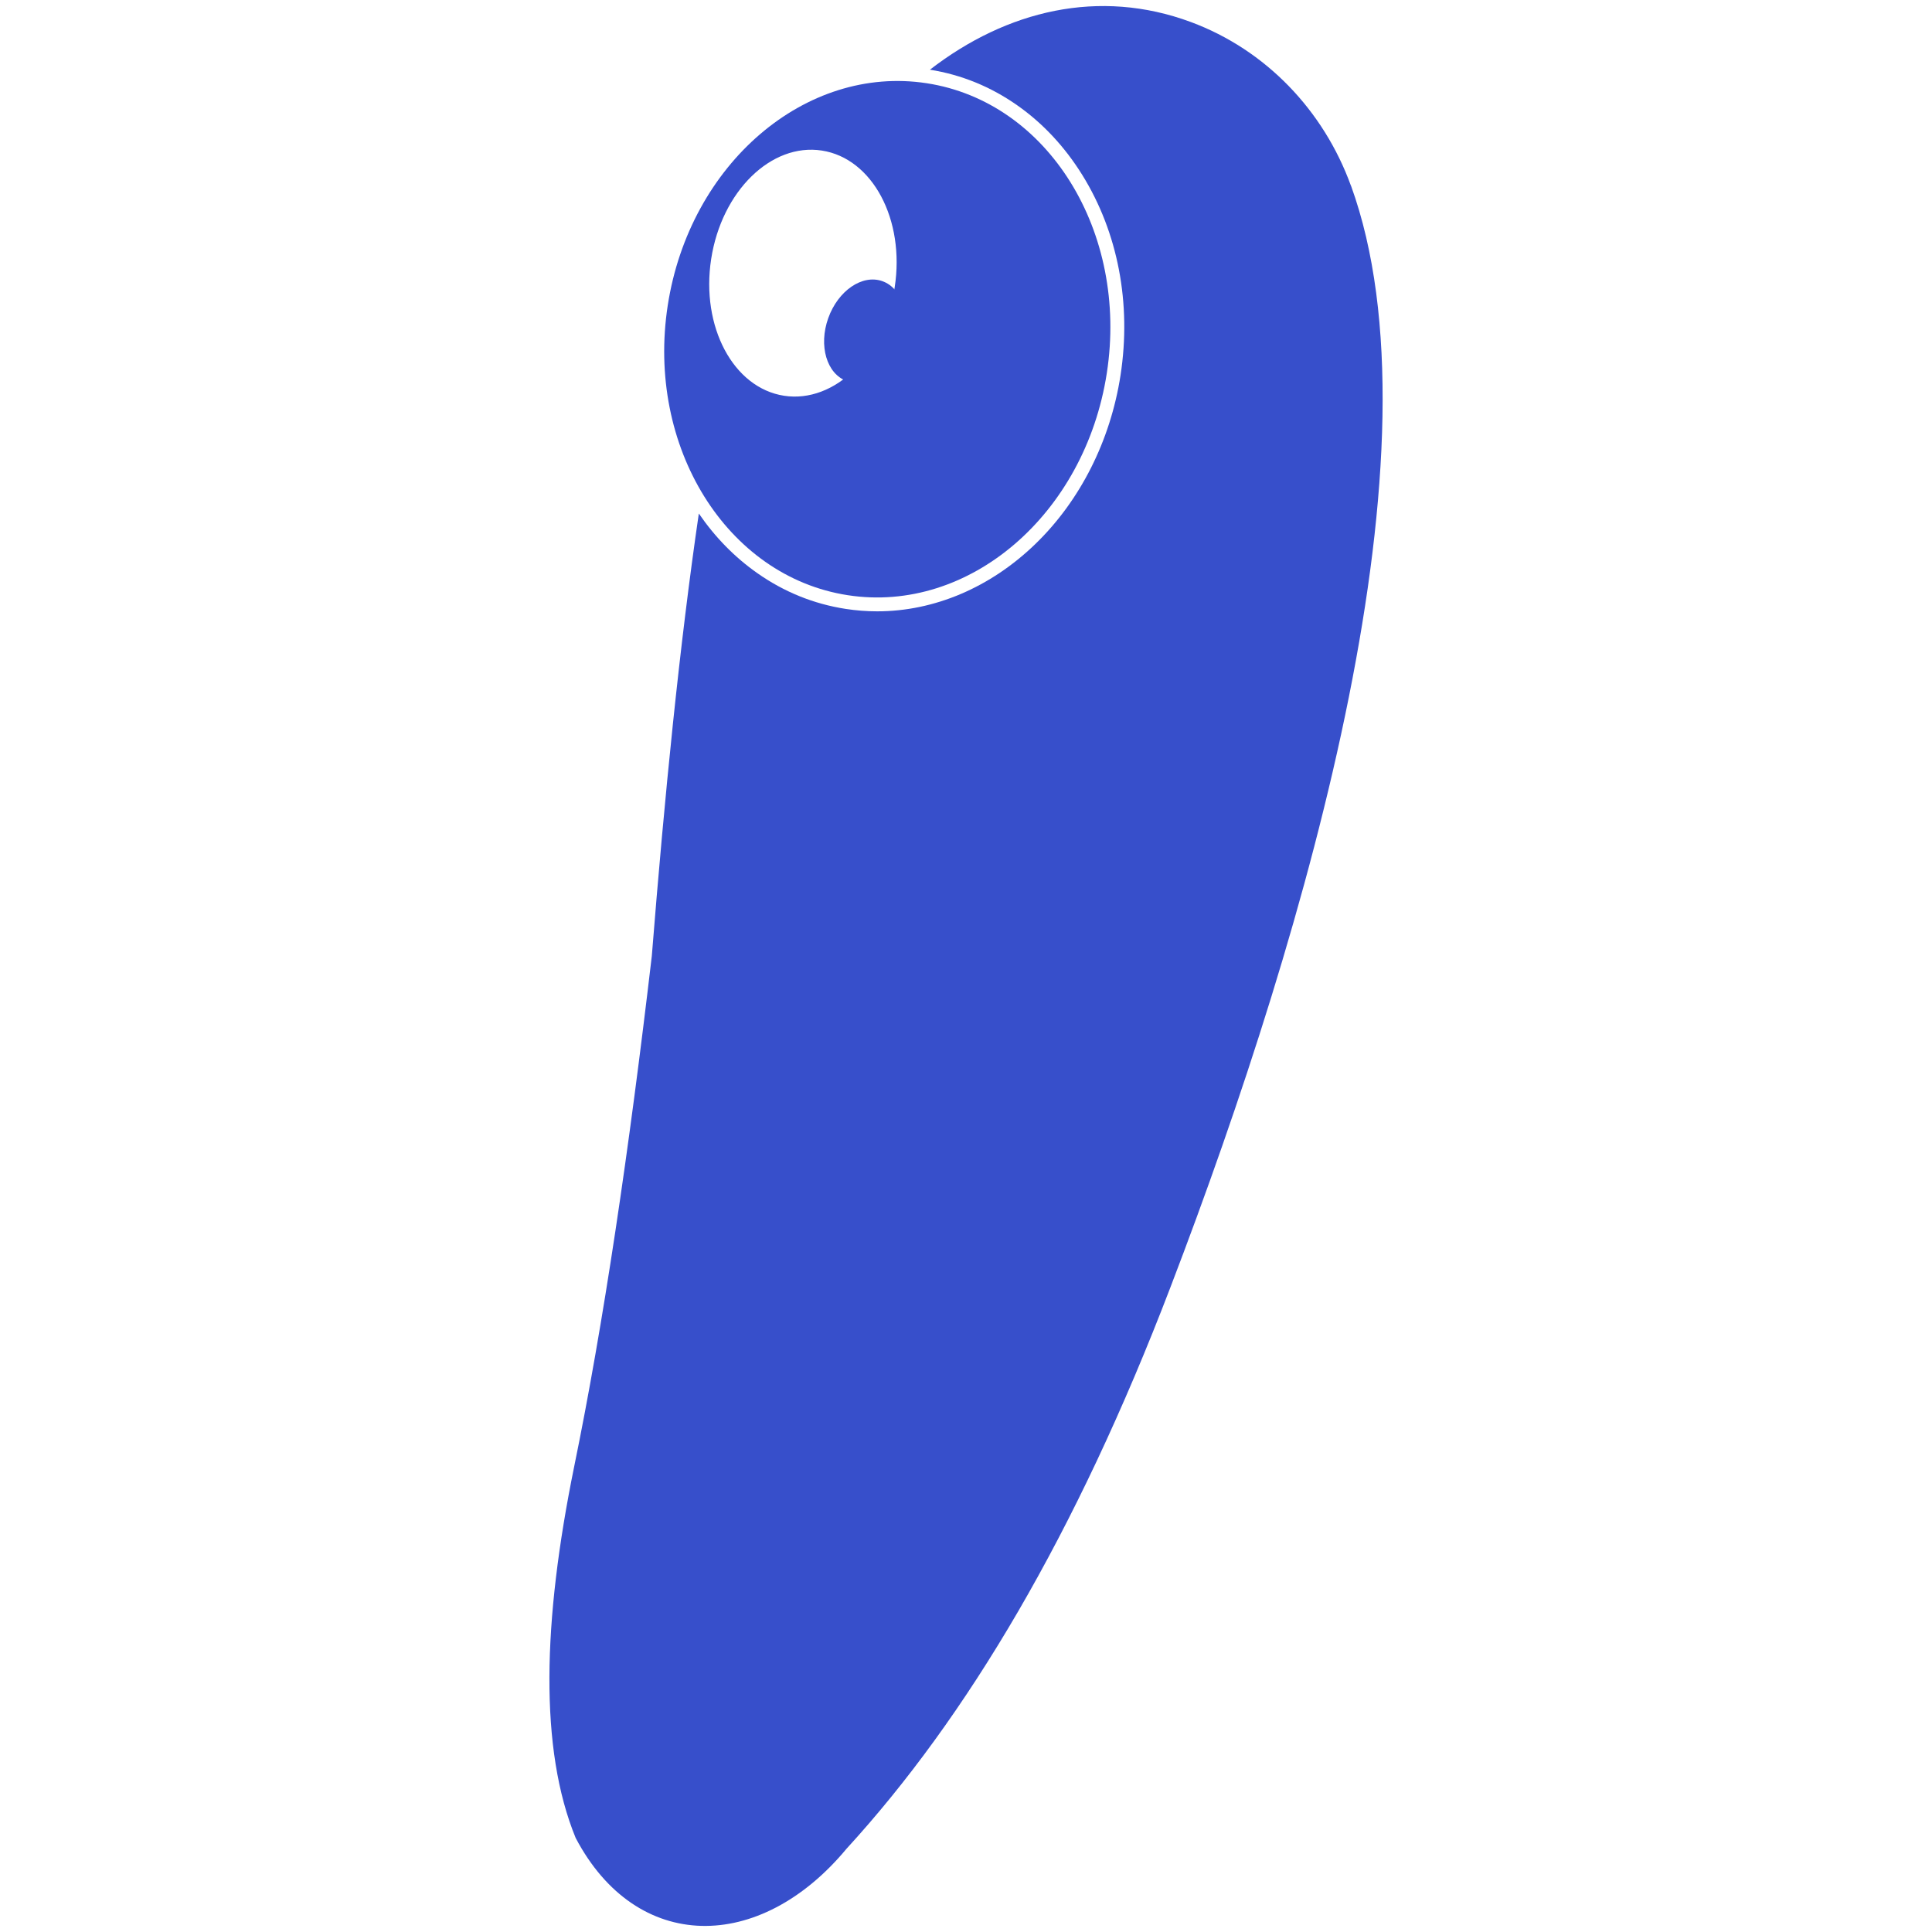
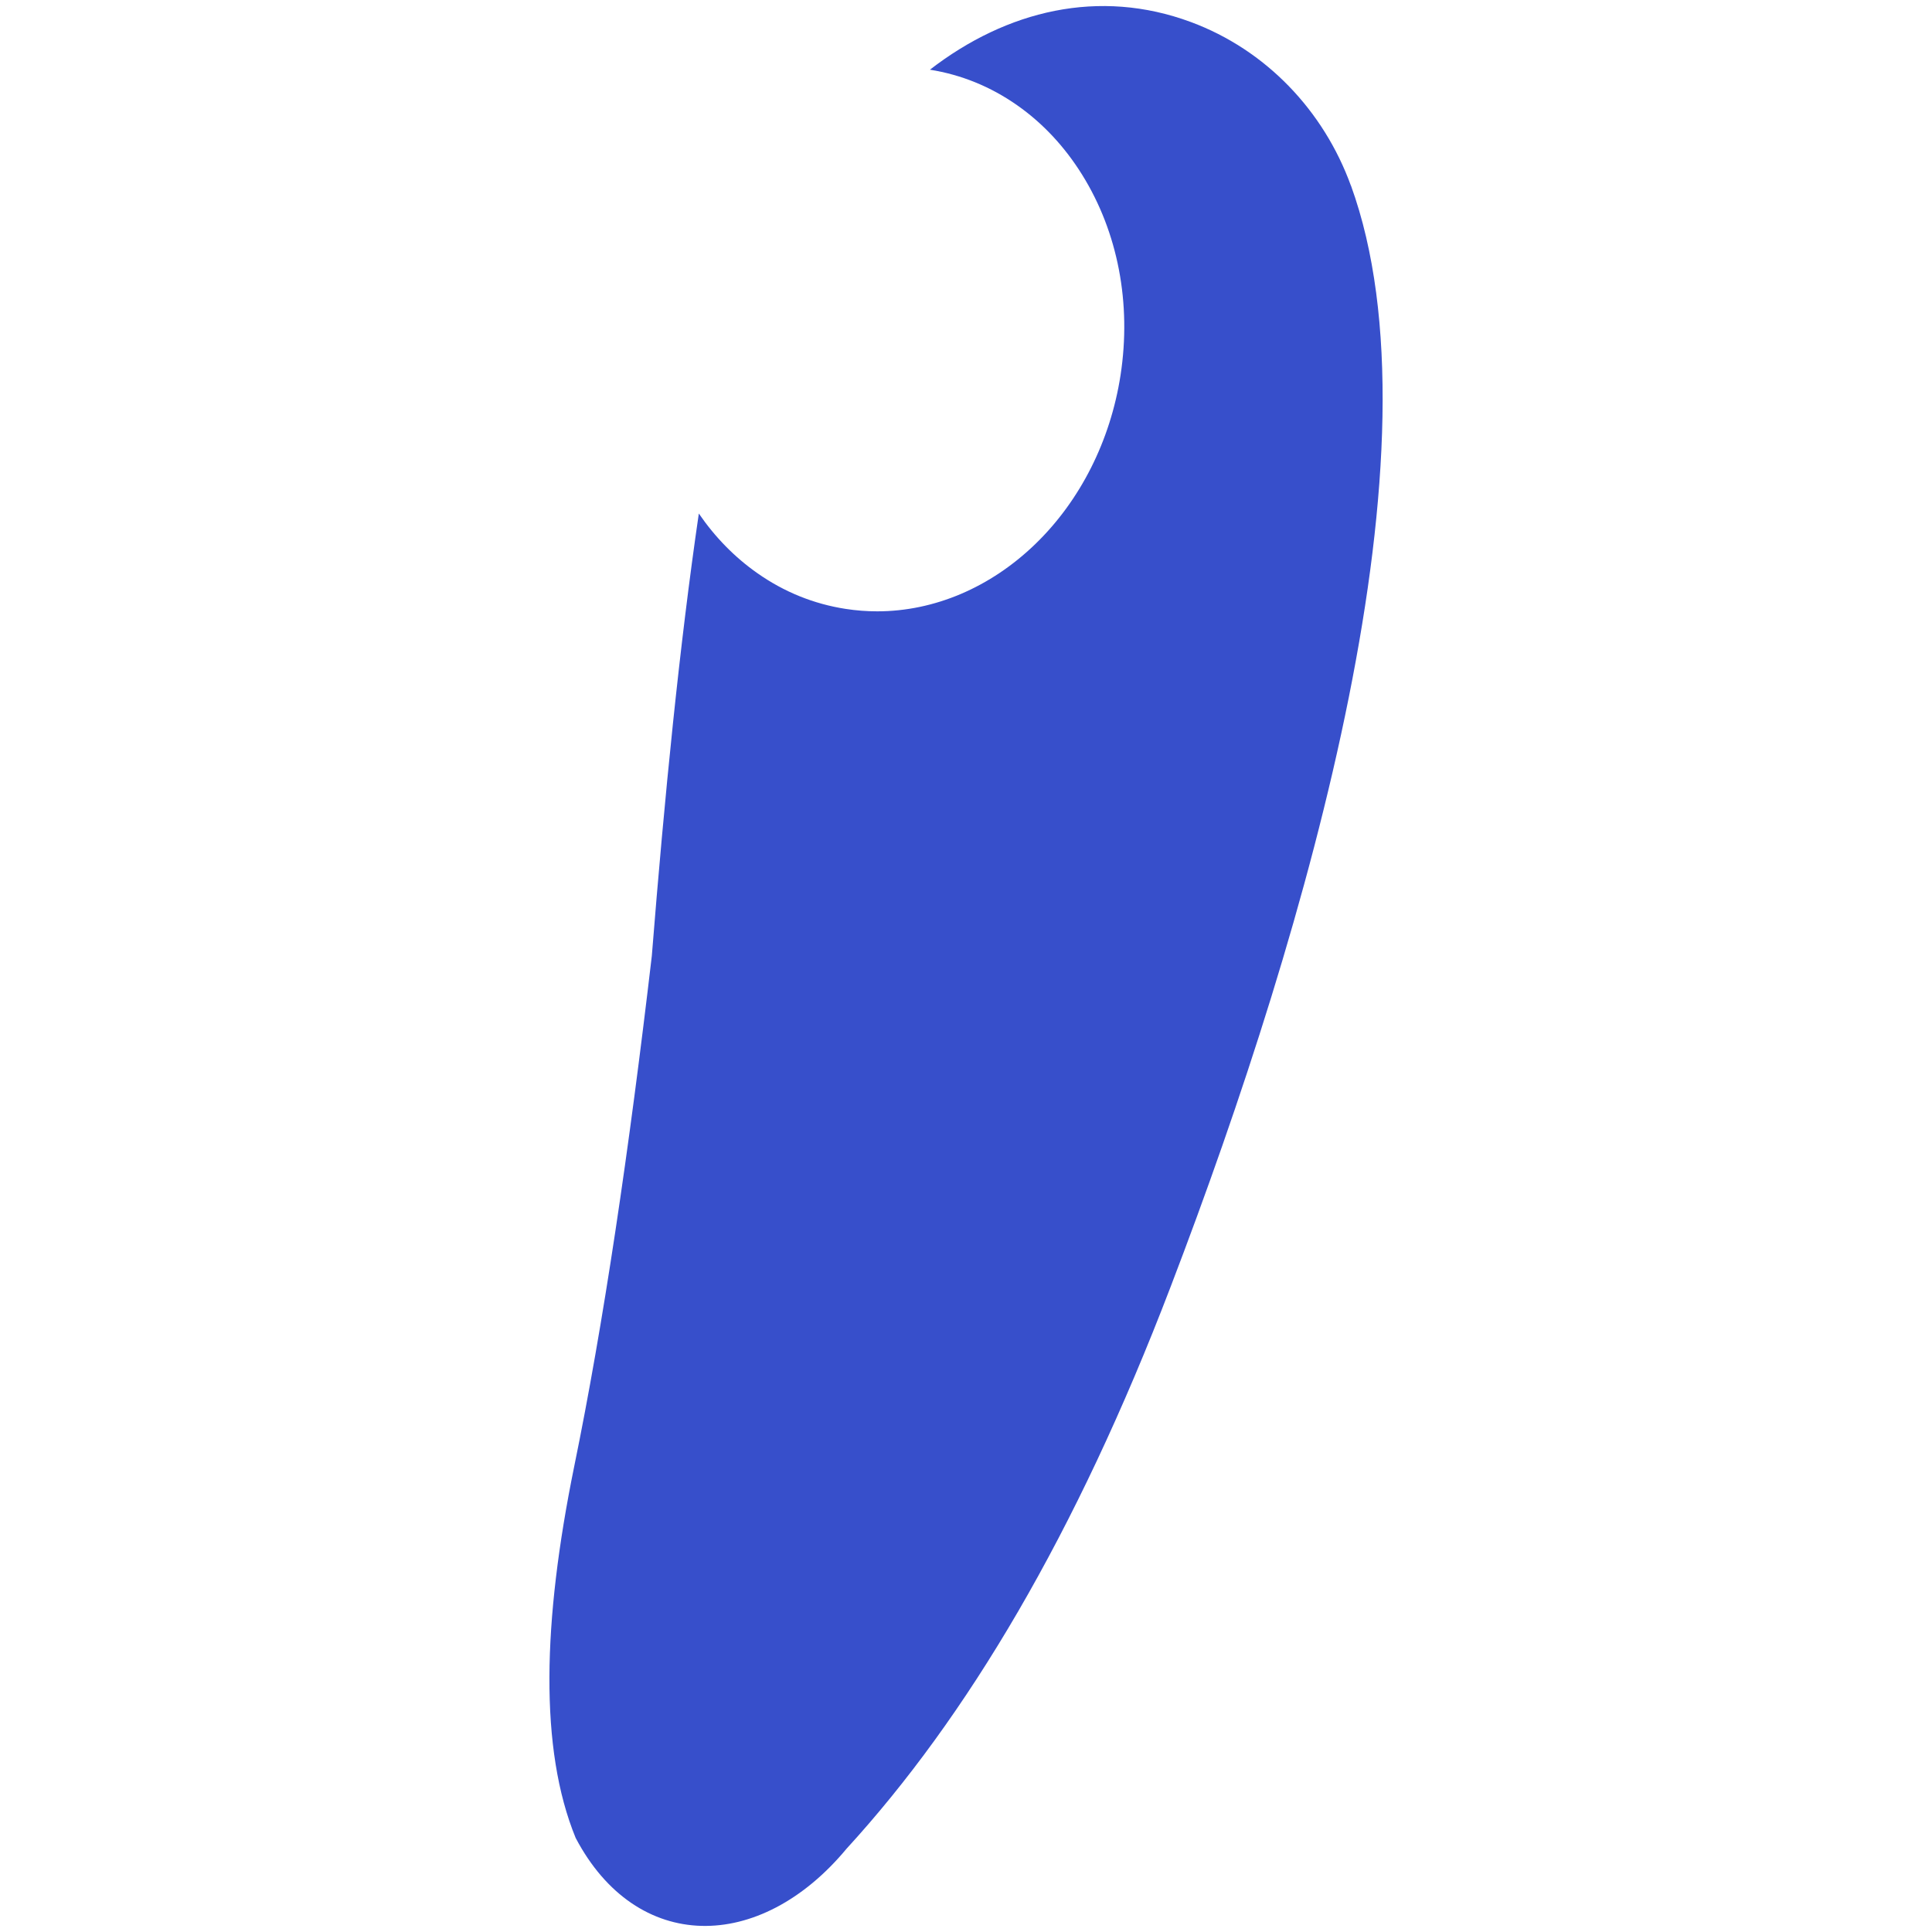
<svg xmlns="http://www.w3.org/2000/svg" viewBox="0 0 800 800" version="1.1" id="Laag_1">
  <defs>
    <style>
      .st0 {
        fill: #374fcb;
      }
    </style>
  </defs>
  <path d="M559.37,76.84c-11.3-31.1-35.23-56.21-66.26-67.72-37.98-14.08-76.24-4.85-108.05,19.74,12.99,2.07,25.12,7.01,36.08,14.69,10.64,7.45,19.71,17.16,26.98,28.85,14.81,23.83,20.44,53.29,15.87,82.97-4.18,27.1-16.69,51.91-35.25,69.87-18.57,17.99-41.85,27.9-65.52,27.9-4.34,0-8.74-.34-13.06-1.01-13.15-2.03-25.44-6.99-36.52-14.77-9.36-6.56-17.51-14.86-24.27-24.72-7.96,54.4-14.17,116.73-19.47,183.21-9.43,80.59-20.01,152.28-32.18,211.6-13.02,64-14.44,116.78.65,153.6,25.17,47.81,76.17,47.81,112.17,4.46,49.85-54.46,94.98-130.16,134.17-232.63,57.96-151.27,113.98-347.86,74.68-456.07h0Z" class="st0" />
-   <path d="M383.76,34.47c-50.2-7.75-98.22,33.43-107.26,91.97-9.02,58.54,24.35,112.28,74.55,120.02,50.21,7.75,98.22-33.43,107.26-91.97,9.02-58.54-24.35-112.28-74.55-120.02ZM370.47,118.97c-4.33,28.04-24.84,48.14-45.83,44.9-20.98-3.24-34.49-28.59-30.16-56.63,4.33-28.04,24.84-48.14,45.83-44.9,20.98,3.24,34.49,28.59,30.16,56.63Z" class="st0" />
-   <ellipse transform="translate(108.54 428.22) rotate(-70.36)" ry="15.99" rx="21.96" cy="137.12" cx="358.02" class="st0" />
</svg>